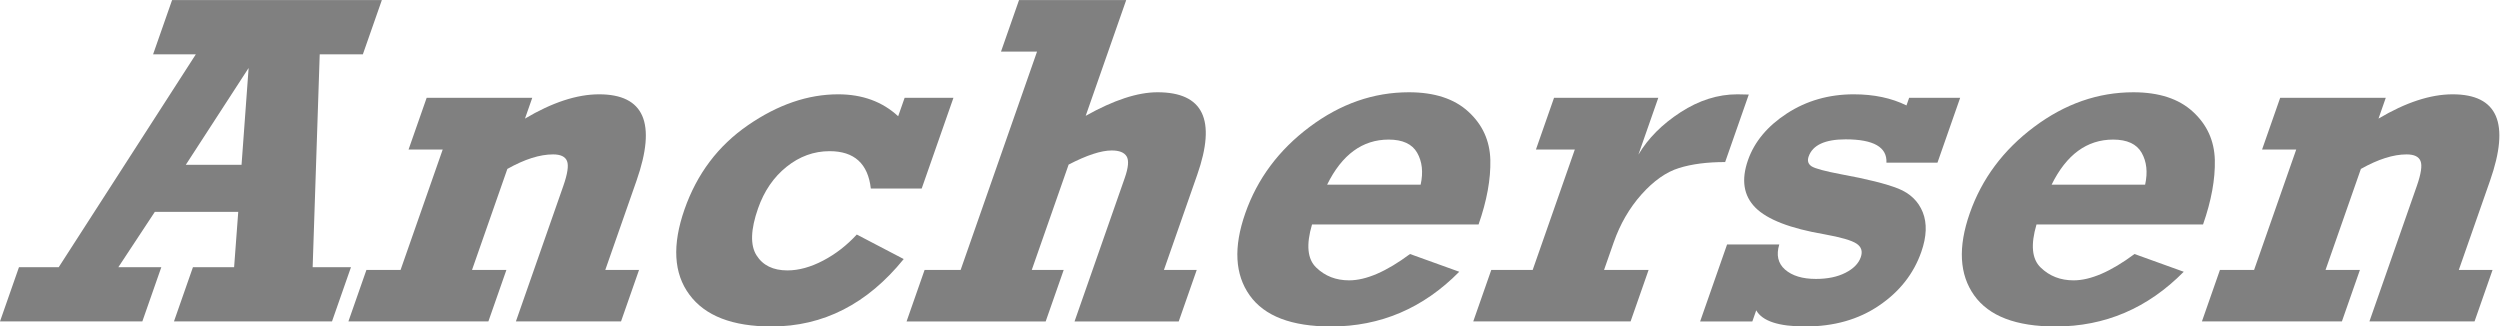
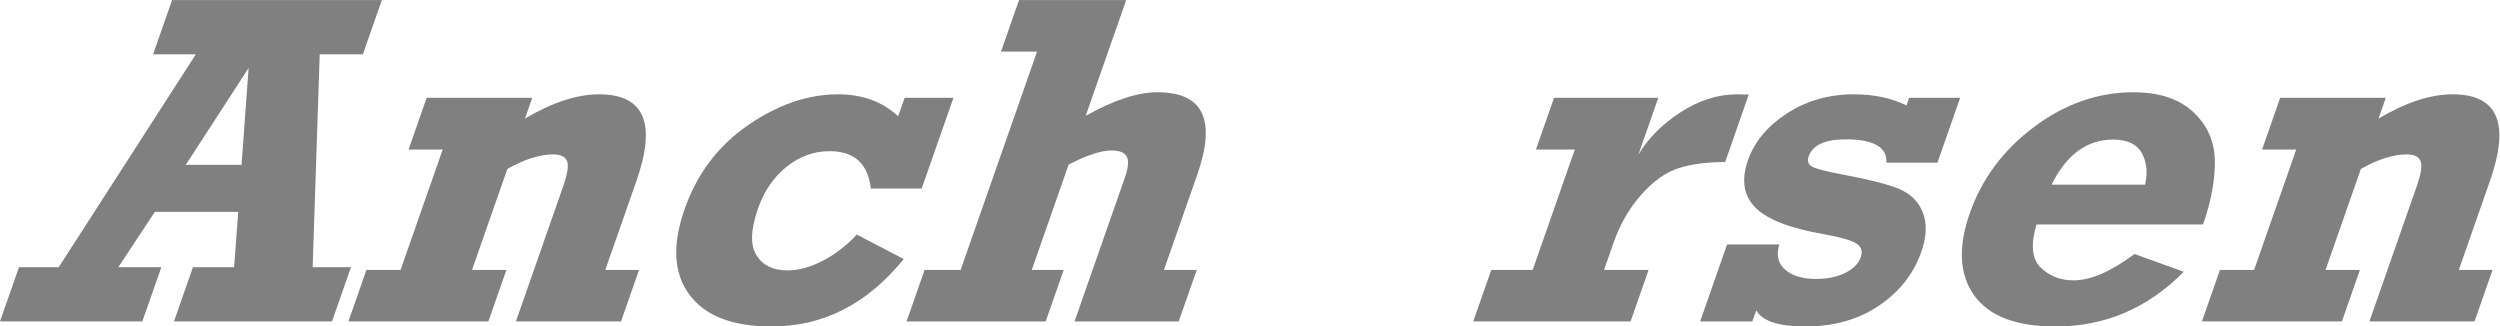
<svg xmlns="http://www.w3.org/2000/svg" viewBox="0 0 2097.64 273.936" height="273.936" width="2097.64" xml:space="preserve" id="svg2" version="1.1">
  <defs id="defs6">
    <clipPath id="clipPath18" clipPathUnits="userSpaceOnUse">
      <path id="path16" d="M 0,205.452 H 1573.228 V 0 H 0 Z" />
    </clipPath>
  </defs>
  <g transform="matrix(1.333,0,0,-1.333,0,273.936)" id="g10">
    <g id="g12">
      <g clip-path="url(#clipPath18)" id="g14">
        <g transform="translate(1423.867,111.391)" id="g20">
          <path id="path22" style="fill:#808080;fill-opacity:1;fill-rule:nonzero;stroke:none" d="M 0,0 11.396,32.562 H 77.862 L 73.276,19.456 c 17.111,10.175 32.7,15.29 46.649,15.29 28.395,0 36.249,-18.118 23.552,-54.404 l -19.647,-56.14 h 21.246 l -11.343,-32.414 h -66.17 l 29.828,85.229 c 2.672,7.642 3.473,12.905 2.36,15.685 -1.093,2.829 -4.032,4.219 -8.798,4.219 -8.338,0 -17.888,-3.03 -28.759,-9.135 L 39.943,-75.798 h 21.643 l -11.345,-32.414 h -88.109 l 11.343,32.414 H -5.032 L 21.494,0 Z" />
        </g>
        <g transform="translate(1070.151,3.178)" id="g24">
          <path id="path26" style="fill:#808080;fill-opacity:1;fill-rule:nonzero;stroke:none" d="M 0,0 16.954,48.444 H 49.812 C 47.8,41.845 48.986,36.582 53.421,32.661 c 4.488,-3.922 10.938,-5.907 19.477,-5.907 7.344,0 13.559,1.29 18.582,3.871 5.007,2.531 8.236,5.807 9.627,9.781 1.3,3.72 0.406,6.552 -2.703,8.586 -3.062,2.035 -9.779,3.974 -20.188,5.859 -21.499,3.673 -35.966,9.282 -43.423,16.778 -7.453,7.492 -9.024,17.471 -4.68,29.881 4.063,11.615 12.27,21.445 24.548,29.435 12.324,7.991 26.341,12.013 42.025,12.013 12.709,0 23.757,-2.335 33.193,-7 l 1.683,4.816 h 32.116 L 149.38,99.92 h -32.114 c 0.495,9.779 -8.062,14.694 -25.684,14.694 -13.004,0 -20.777,-3.624 -23.277,-10.771 -0.954,-2.73 -0.327,-4.767 1.849,-6.205 2.146,-1.391 8.405,-3.078 18.65,-5.015 16.331,-2.976 28.275,-6.005 35.872,-8.983 7.523,-3.03 12.689,-7.993 15.468,-14.942 2.745,-6.899 2.46,-15.238 -0.928,-24.916 C 134.402,30.031 125.531,18.711 112.596,9.976 99.691,1.192 84.213,-3.178 66.194,-3.178 49.416,-3.178 39.132,0.197 35.309,6.998 L 32.86,0 Z" />
        </g>
        <g transform="translate(1037.714,35.593)" id="g28">
          <path id="path30" style="fill:#808080;fill-opacity:1;fill-rule:nonzero;stroke:none" d="m 0,0 -11.344,-32.415 h -99.03 L -99.029,0 h 26.06 l 26.525,75.798 H -70.916 L -59.52,108.36 H 6.103 L -6.422,72.569 c 6.076,10.277 14.946,19.16 26.57,26.706 11.559,7.495 23.5,11.268 35.71,11.268 2.037,0 4.452,-0.052 7.197,-0.151 L 48.182,67.903 C 36.866,67.903 27.151,66.662 19.115,64.13 11.053,61.651 3.2,56.091 -4.457,47.551 -12.06,39.013 -17.919,28.937 -21.982,17.322 L -28.045,0 Z" />
        </g>
        <g transform="translate(1330.106,117.643)" id="g32">
          <path id="path34" style="fill:#808080;fill-opacity:1;fill-rule:nonzero;stroke:none" d="m 0,0 c 8.786,0 14.813,-2.779 17.947,-8.289 3.169,-5.559 3.92,-12.211 2.198,-20.102 H -38.726 C -29.428,-9.481 -16.482,0 0,0 m 56.61,-53.411 c 5.229,14.941 7.691,28.493 7.407,40.605 -0.326,12.112 -4.921,22.238 -13.836,30.379 -8.868,8.138 -21.342,12.211 -37.424,12.211 -22.238,0 -43.043,-7.248 -62.479,-21.794 -19.436,-14.543 -32.922,-32.661 -40.531,-54.404 -7.468,-21.342 -6.53,-38.517 2.78,-51.621 9.317,-13.106 26.398,-19.608 51.218,-19.608 31.122,0 58.017,11.466 80.705,34.449 l -30.988,11.168 c -14.827,-11.019 -27.592,-16.577 -38.364,-16.577 -8.24,0 -15.144,2.679 -20.663,8.039 -5.587,5.313 -6.43,14.397 -2.662,27.153 z" />
        </g>
        <g transform="translate(894.223,89.252)" id="g36">
-           <path id="path38" style="fill:#808080;fill-opacity:1;fill-rule:nonzero;stroke:none" d="m 0,0 h -58.873 c 9.301,18.91 22.247,28.391 38.729,28.391 8.786,0 14.812,-2.779 17.947,-8.289 C 0.972,14.543 1.722,7.891 0,0 m 30.036,45.964 c -8.868,8.138 -21.343,12.211 -37.424,12.211 -22.237,0 -43.042,-7.247 -62.48,-21.794 -19.435,-14.543 -32.922,-32.661 -40.531,-54.404 -7.467,-21.341 -6.529,-38.517 2.782,-51.621 9.317,-13.105 26.396,-19.608 51.217,-19.608 31.122,0 58.016,11.466 80.705,34.449 l -30.989,11.168 c -14.826,-11.019 -27.591,-16.577 -38.363,-16.577 -8.241,0 -15.144,2.679 -20.664,8.039 -5.587,5.314 -6.428,14.397 -2.66,27.154 H 36.465 c 5.23,14.94 7.69,28.492 7.408,40.604 -0.327,12.113 -4.922,22.238 -13.837,30.379" />
-         </g>
+           </g>
        <g transform="translate(570.641,3.178)" id="g40">
          <path id="path42" style="fill:#808080;fill-opacity:1;fill-rule:nonzero;stroke:none" d="M 0,0 11.344,32.415 H 34.029 L 82.13,169.861 H 59.445 l 11.343,32.413 h 67.458 l -25.499,-72.867 c 17.667,9.926 32.692,14.842 45.2,14.842 28.79,0 37.142,-17.274 25.015,-51.924 l -20.965,-59.91 h 20.648 L 171.302,0 H 105.73 l 31.599,90.292 c 2.308,6.601 2.698,11.117 1.183,13.601 -1.515,2.481 -4.604,3.721 -9.369,3.721 -6.701,0 -15.737,-2.979 -27.132,-8.883 L 78.803,32.415 H 98.904 L 87.562,0 Z" />
        </g>
        <g transform="translate(600.148,143.953)" id="g44">
          <path id="path46" style="fill:#808080;fill-opacity:1;fill-rule:nonzero;stroke:none" d="M 0,0 -19.991,-57.134 H -52.01 c -1.759,15.686 -10.433,23.527 -25.92,23.527 -9.927,0 -18.915,-3.274 -27.114,-9.827 -8.134,-6.504 -14.139,-15.288 -17.958,-26.21 -4.659,-13.303 -4.967,-23.13 -0.986,-29.484 3.978,-6.355 10.464,-9.533 19.497,-9.533 7.147,0 14.679,2.088 22.523,6.209 7.844,4.116 14.869,9.579 21.119,16.378 l 29.545,-15.435 c -22.906,-28.296 -50.643,-42.444 -83.205,-42.444 -24.573,0 -41.801,6.652 -51.703,20.055 -9.923,13.351 -10.9,31.271 -3.065,53.659 7.836,22.387 21.165,40.058 40,53.012 18.827,12.957 37.713,19.411 56.725,19.411 15.24,0 27.821,-4.616 37.762,-13.8 L -30.727,0 Z" />
        </g>
        <g transform="translate(257.17,111.391)" id="g48">
          <path id="path50" style="fill:#808080;fill-opacity:1;fill-rule:nonzero;stroke:none" d="M 0,0 11.395,32.562 H 77.862 L 73.277,19.456 c 17.109,10.175 32.698,15.29 46.647,15.29 28.395,0 36.25,-18.118 23.552,-54.404 l -19.647,-56.14 h 21.246 l -11.343,-32.414 h -66.17 l 29.828,85.229 c 2.674,7.642 3.473,12.905 2.36,15.685 -1.093,2.829 -4.031,4.219 -8.797,4.219 -8.339,0 -17.889,-3.03 -28.76,-9.135 L 39.942,-75.798 H 61.585 L 50.24,-108.212 h -88.108 l 11.343,32.414 H -5.033 L 21.493,0 Z" />
        </g>
        <g transform="translate(152.041,101.76)" id="g52">
          <path id="path54" style="fill:#808080;fill-opacity:1;fill-rule:nonzero;stroke:none" d="m 0,0 h -35.094 l 39.55,60.955 z m 76.36,69.542 11.951,34.151 H -43.727 L -55.68,69.542 h 26.905 l -86.298,-133.973 h -25.019 l -11.949,-34.15 h 89.595 l 11.951,34.15 h -27.052 l 22.951,34.797 h 52.518 l -2.6,-34.797 h -25.913 l -11.95,-34.15 h 99.477 l 11.95,34.15 H 44.761 l 4.443,133.973 z" />
        </g>
      </g>
    </g>
  </g>
</svg>